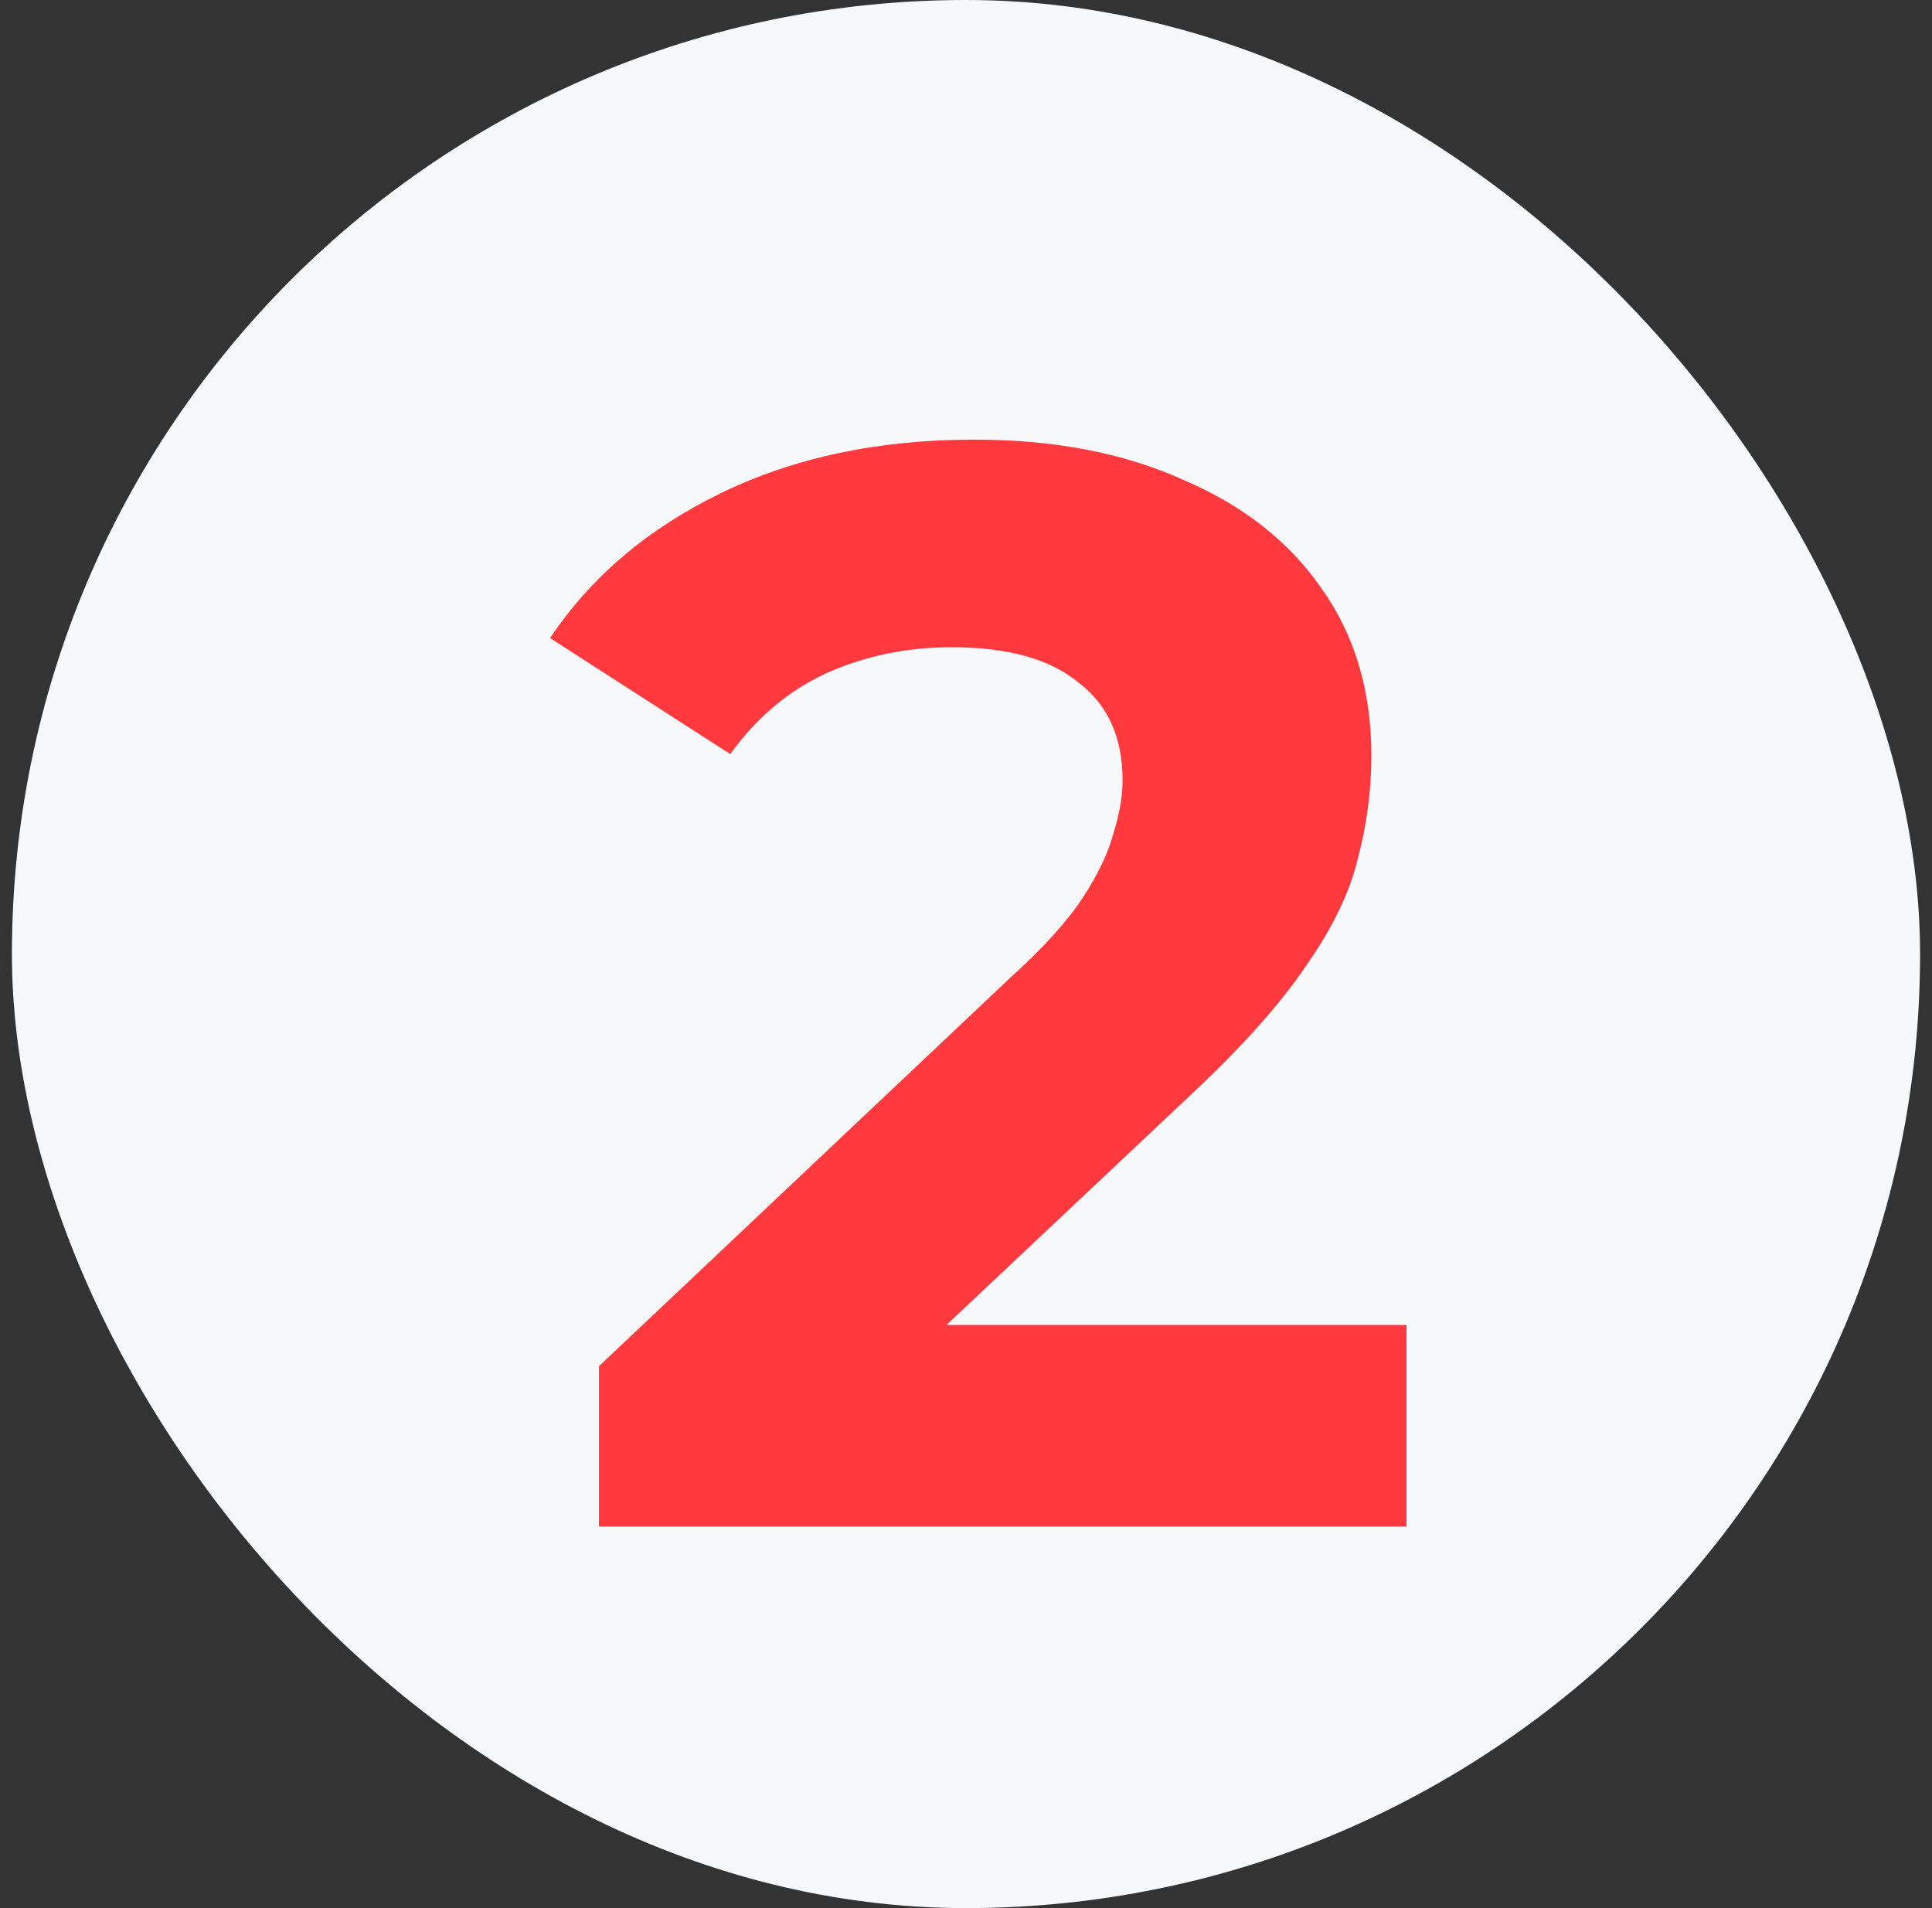
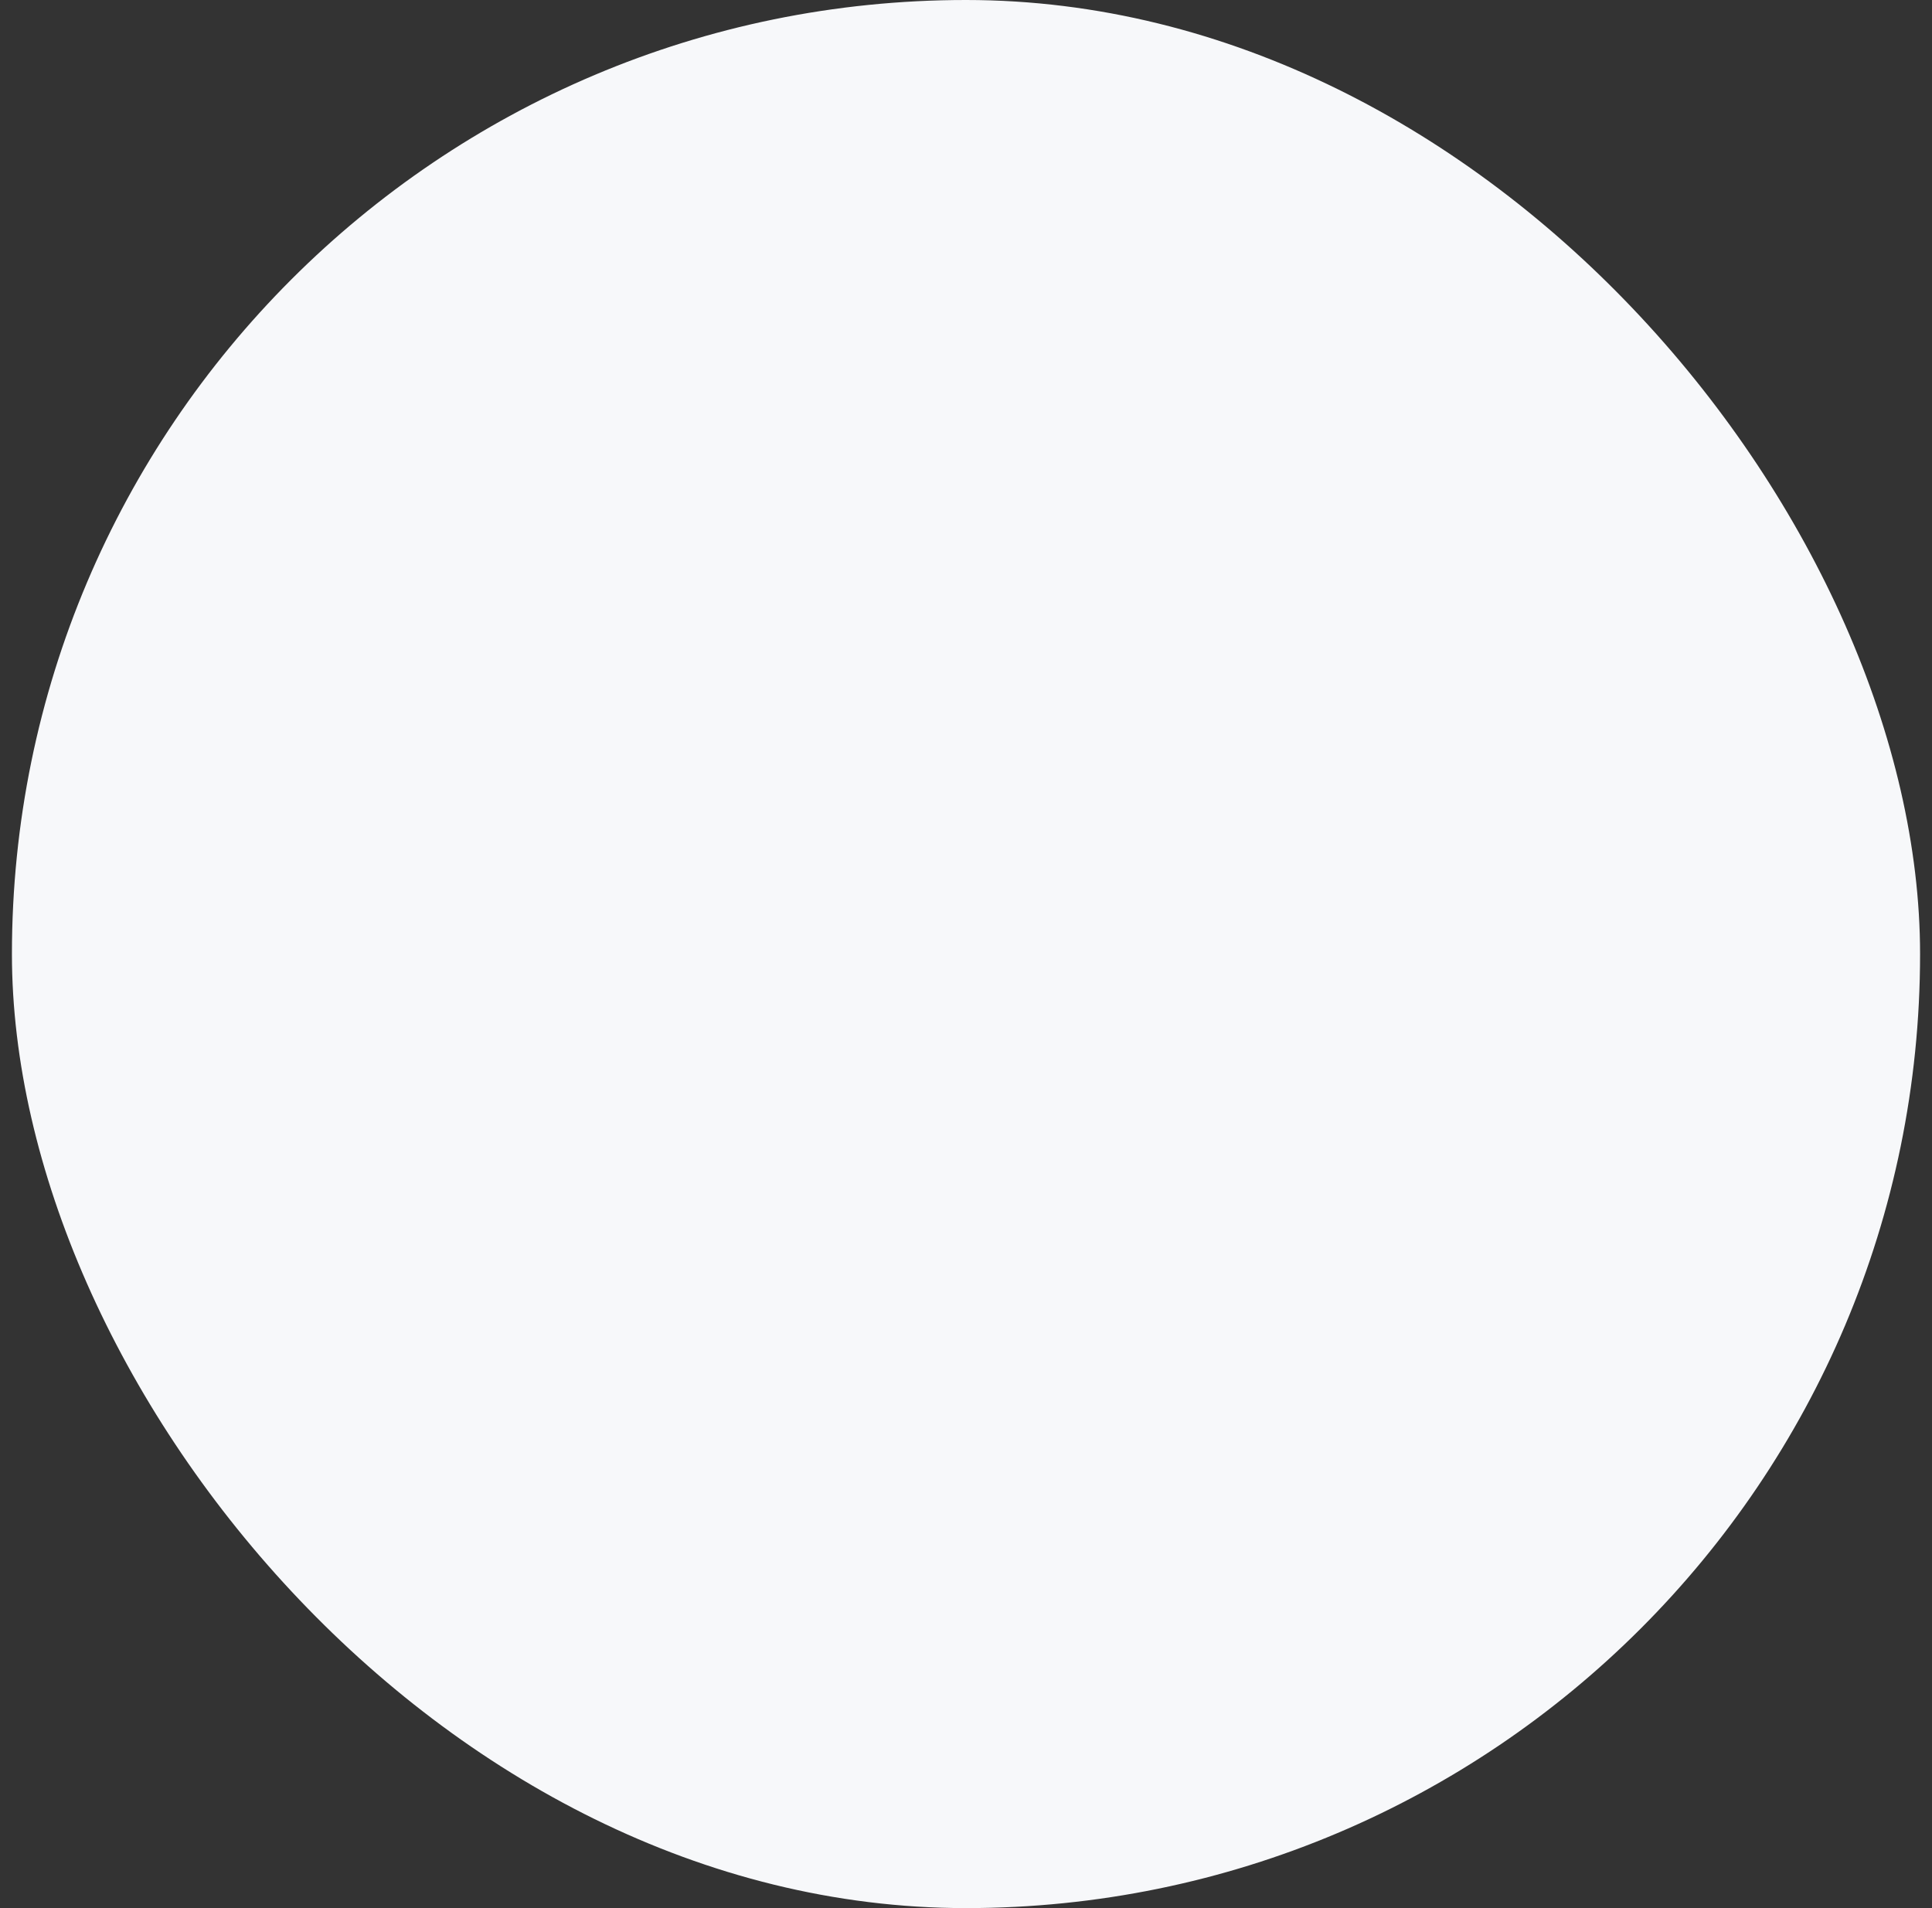
<svg xmlns="http://www.w3.org/2000/svg" width="81" height="80" viewBox="0 0 81 80" fill="none">
  <rect x="0" y="0" width="81" height="80" fill="#333333" stroke="none" />
  <rect x="0.5" width="80" height="80" rx="40" fill="#F7F8FA" />
-   <path d="M25.112 64V57.28L42.392 40.96C43.757 39.723 44.76 38.613 45.4 37.632C46.04 36.651 46.467 35.755 46.68 34.944C46.936 34.133 47.064 33.387 47.064 32.704C47.064 30.912 46.445 29.547 45.208 28.608C44.013 27.627 42.243 27.136 39.896 27.136C38.019 27.136 36.269 27.499 34.648 28.224C33.069 28.949 31.725 30.08 30.616 31.616L23.064 26.752C24.771 24.192 27.16 22.165 30.232 20.672C33.304 19.179 36.845 18.432 40.856 18.432C44.184 18.432 47.085 18.987 49.56 20.096C52.077 21.163 54.019 22.677 55.384 24.64C56.792 26.603 57.496 28.949 57.496 31.68C57.496 33.131 57.304 34.581 56.92 36.032C56.579 37.44 55.853 38.933 54.744 40.512C53.677 42.091 52.099 43.861 50.008 45.824L35.672 59.328L33.688 55.552H58.968V64H25.112Z" fill="#FF393D" />
</svg>